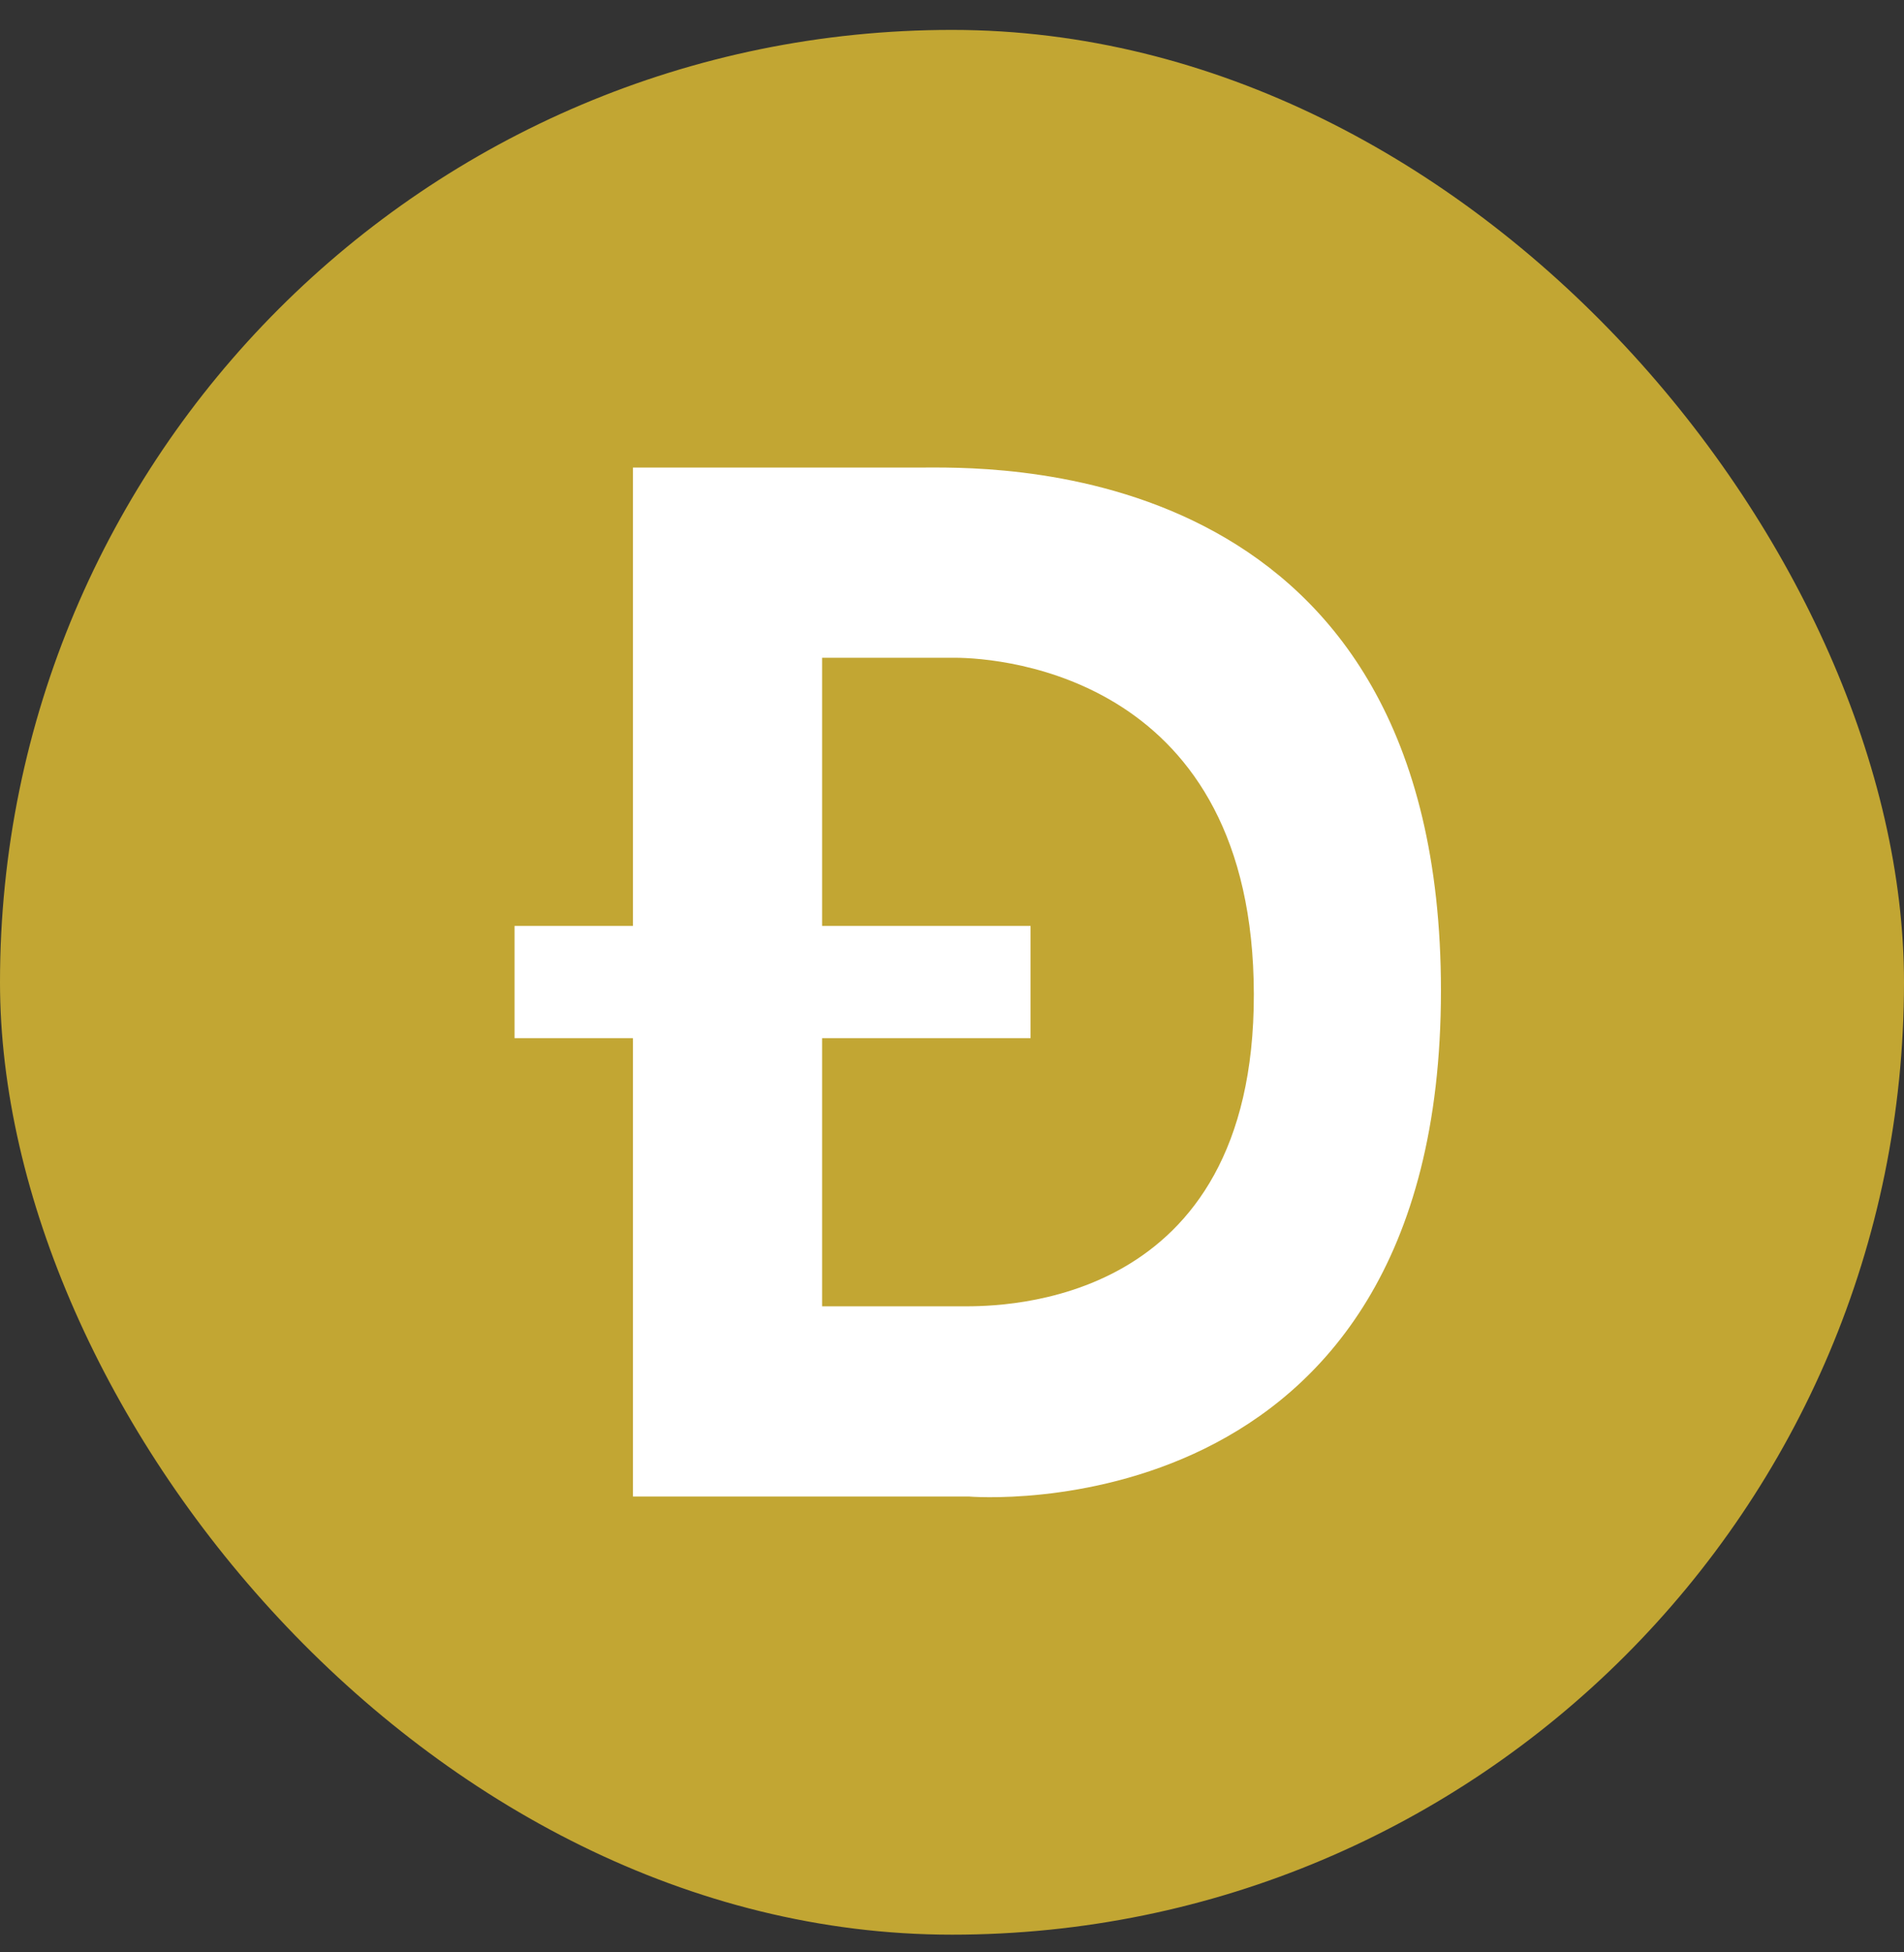
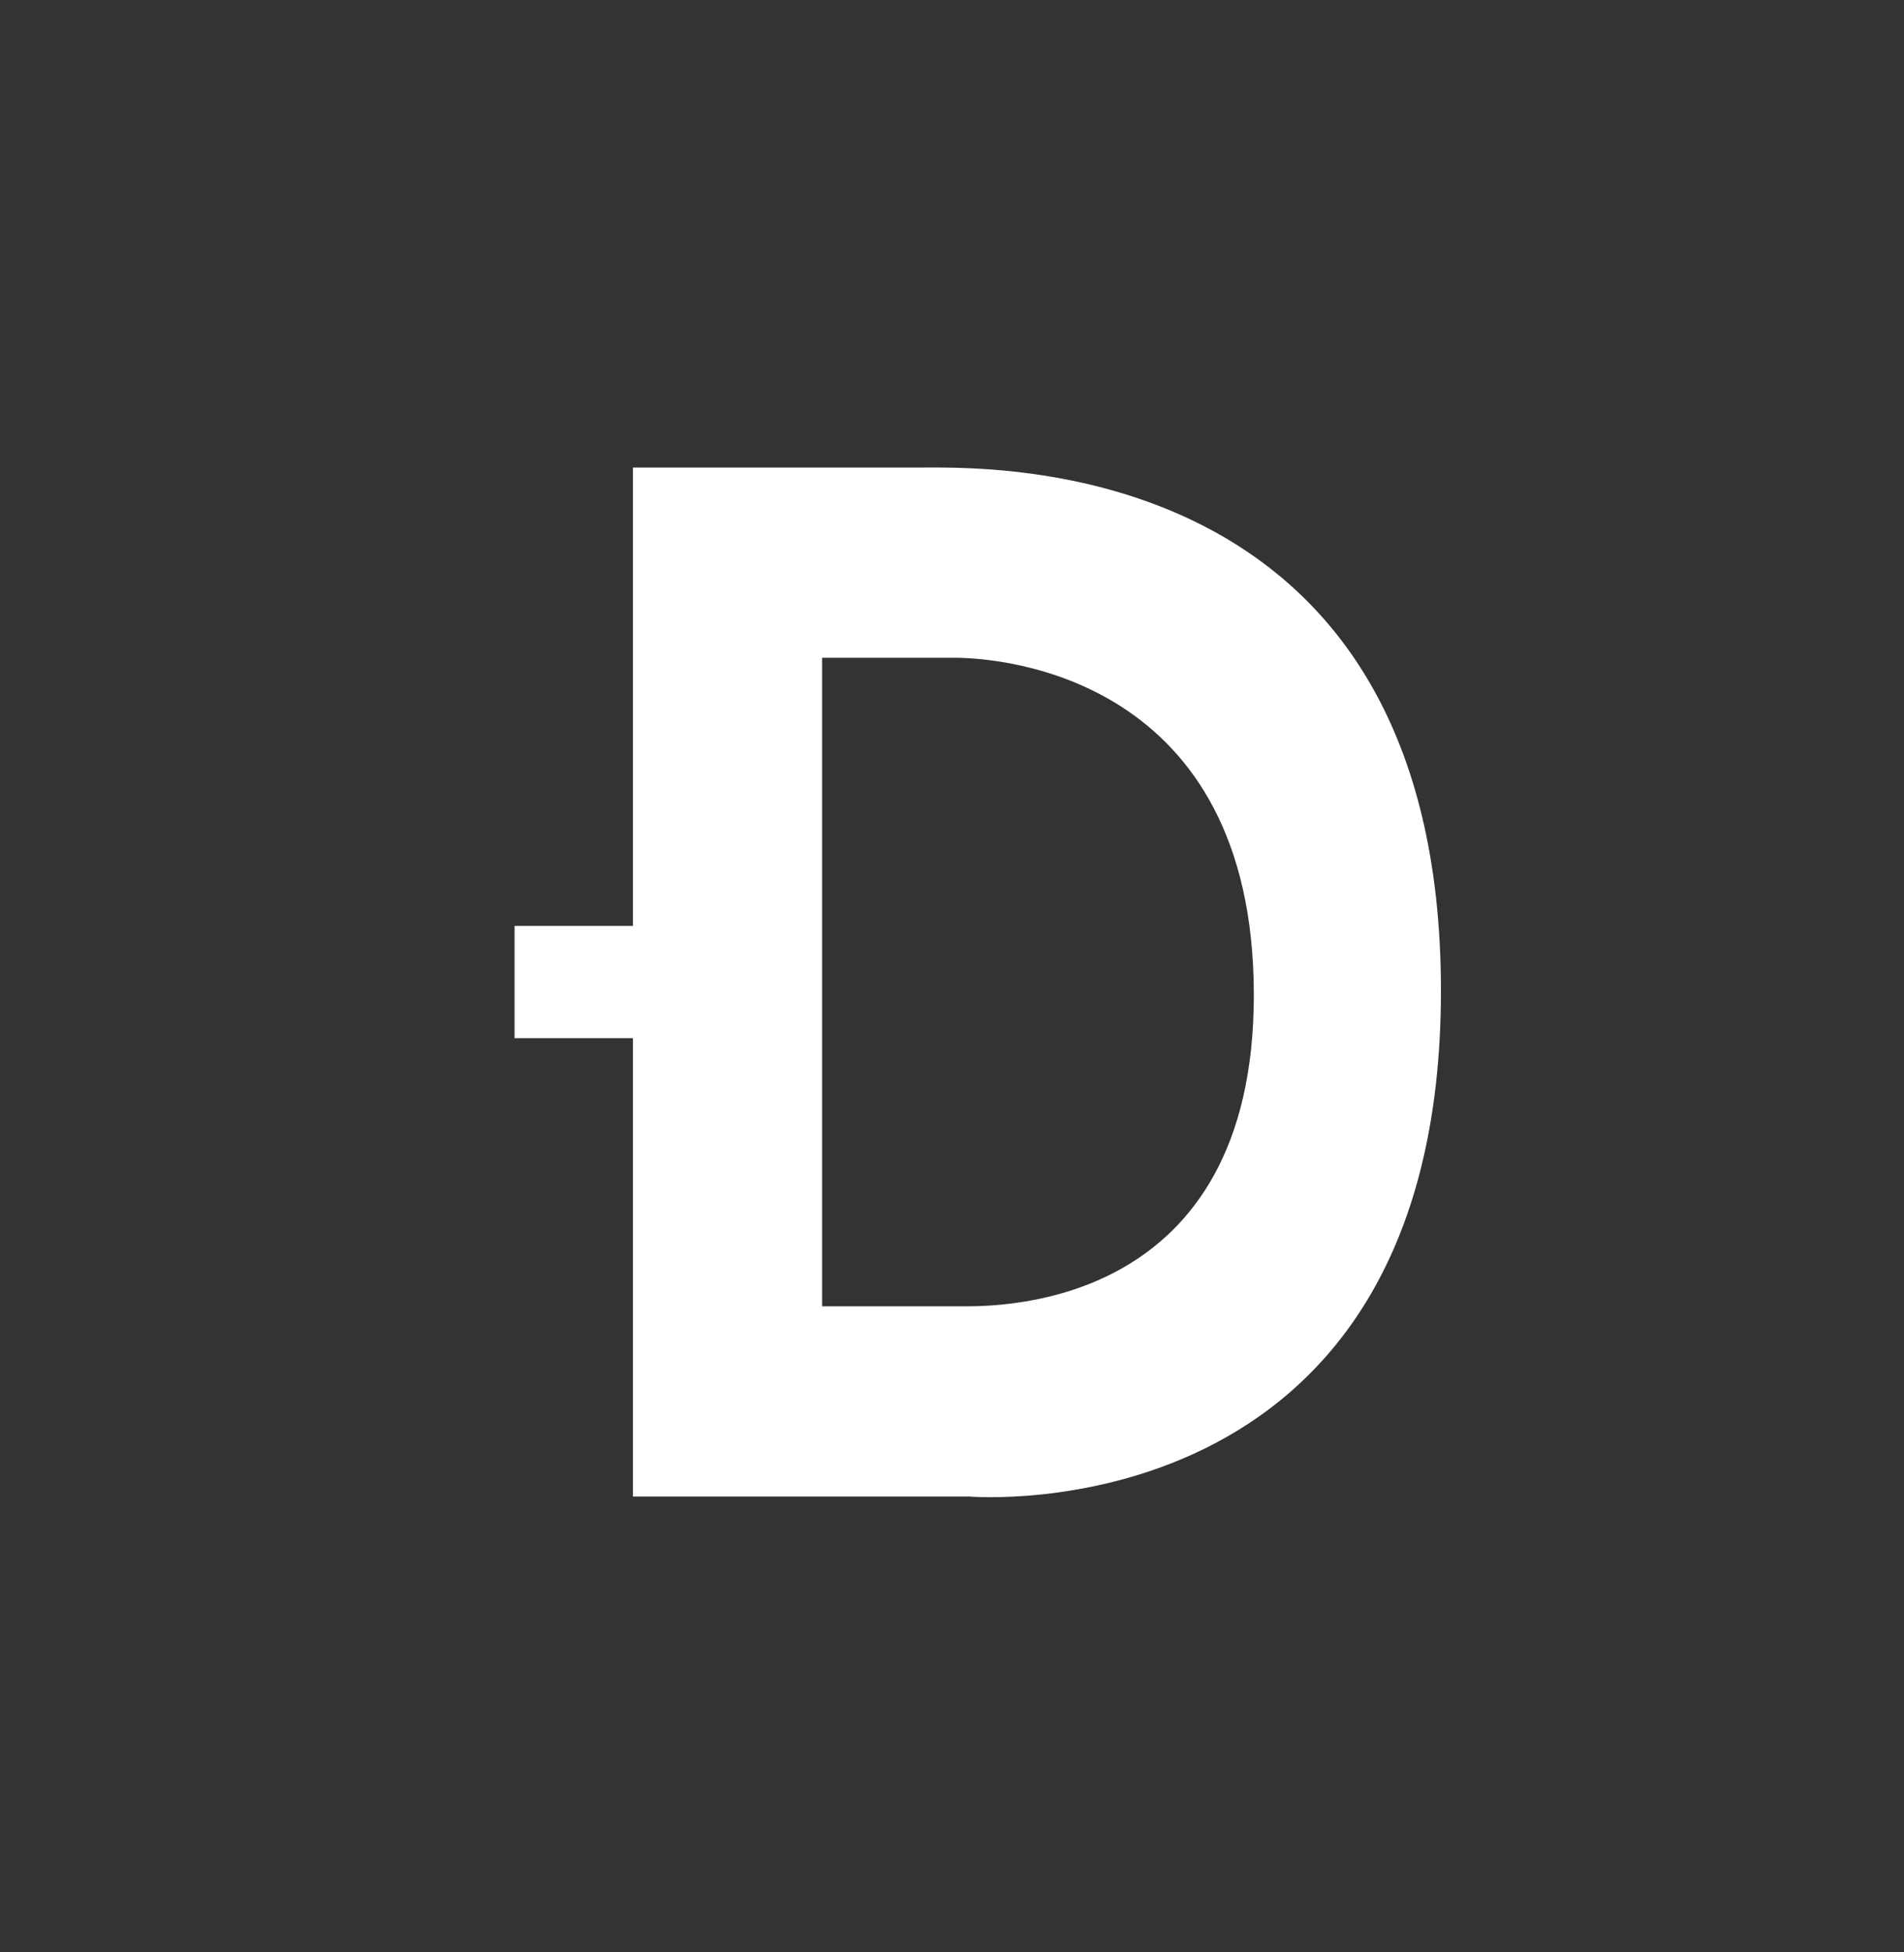
<svg xmlns="http://www.w3.org/2000/svg" width="40" height="41" viewBox="0 0 40 41" fill="none">
  <rect x="0" y="0" width="40" height="41" fill="#333333" stroke="none" />
-   <rect y="0.628" width="40" height="40" rx="20" fill="#C2A633" />
-   <path fill-rule="evenodd" clip-rule="evenodd" d="M13.297 31.427H20.352C20.352 31.427 30.272 32.28 30.272 20.803C30.272 9.772 21.213 9.811 19.463 9.818C19.422 9.819 19.385 9.819 19.352 9.819H13.297V19.444H10.81V21.802H13.297V31.427ZM17.271 13.813H20.054C21.095 13.813 26.333 14.243 26.341 20.881C26.349 27.441 21.069 27.434 20.219 27.433L17.271 27.433V21.802H21.65V19.444H17.271V13.813Z" fill="white" />
+   <path fill-rule="evenodd" clip-rule="evenodd" d="M13.297 31.427H20.352C20.352 31.427 30.272 32.28 30.272 20.803C30.272 9.772 21.213 9.811 19.463 9.818C19.422 9.819 19.385 9.819 19.352 9.819H13.297V19.444H10.81V21.802H13.297V31.427ZM17.271 13.813H20.054C21.095 13.813 26.333 14.243 26.341 20.881C26.349 27.441 21.069 27.434 20.219 27.433L17.271 27.433V21.802V19.444H17.271V13.813Z" fill="white" />
</svg>